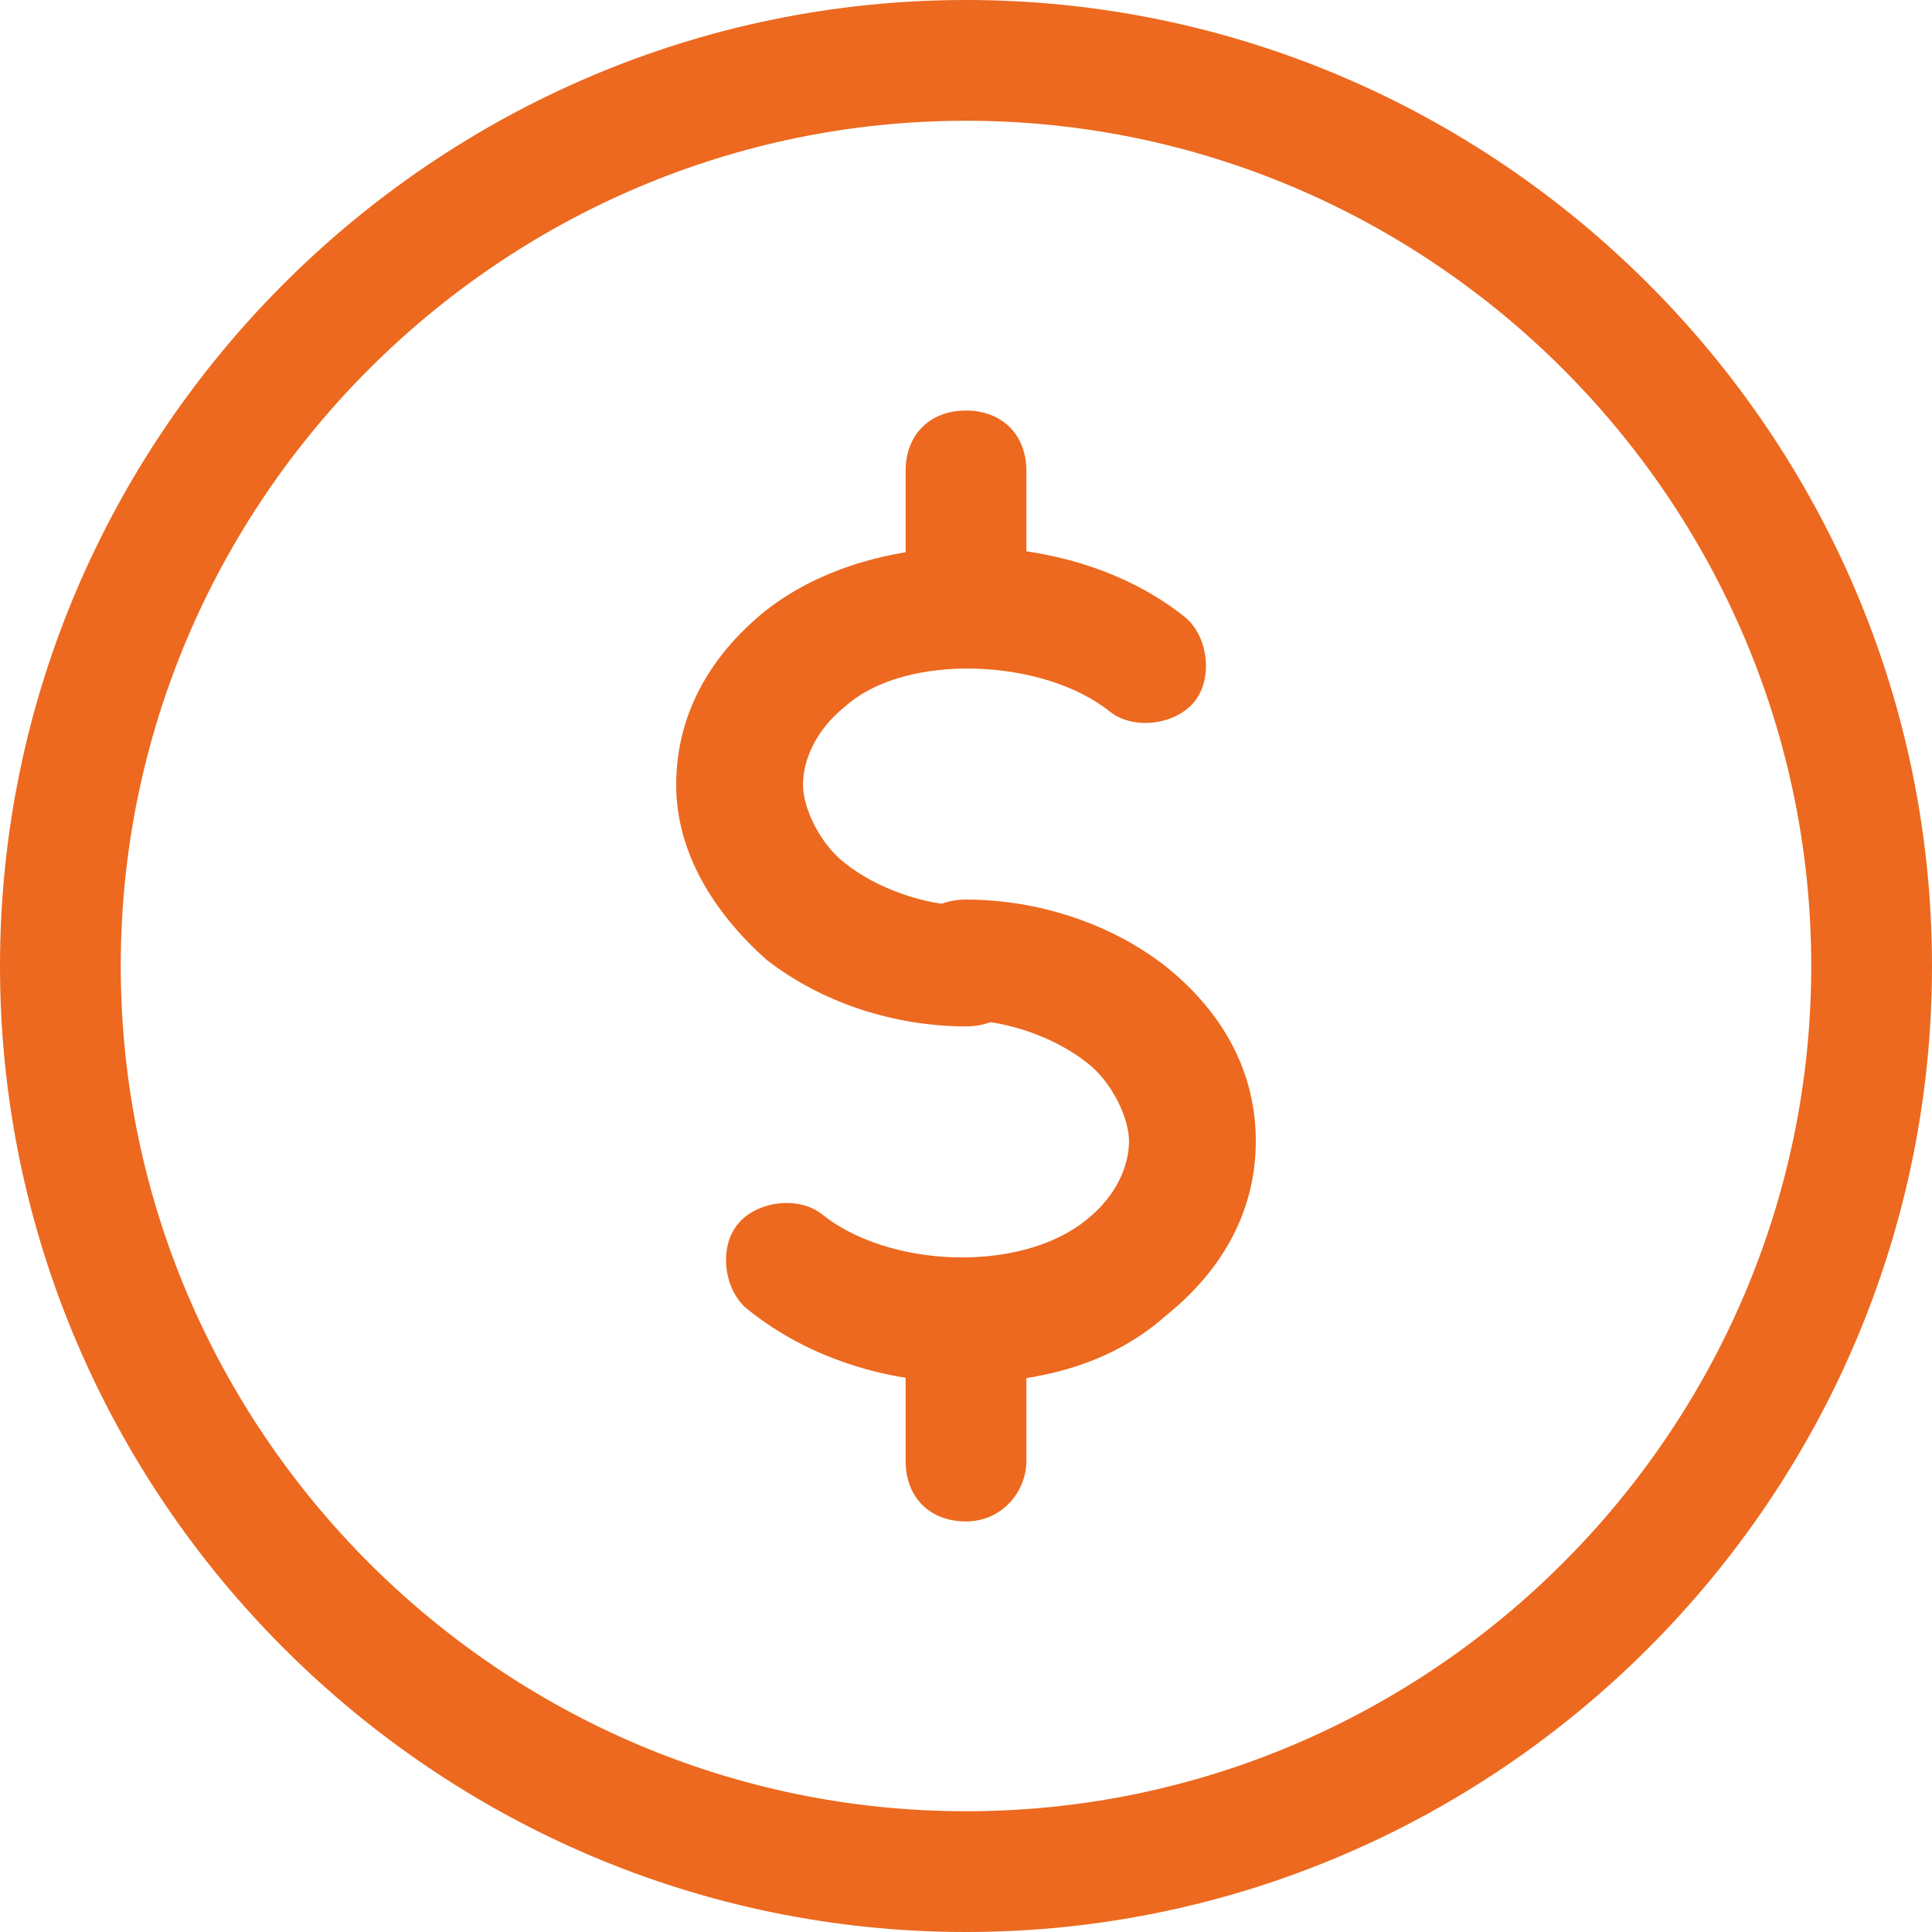
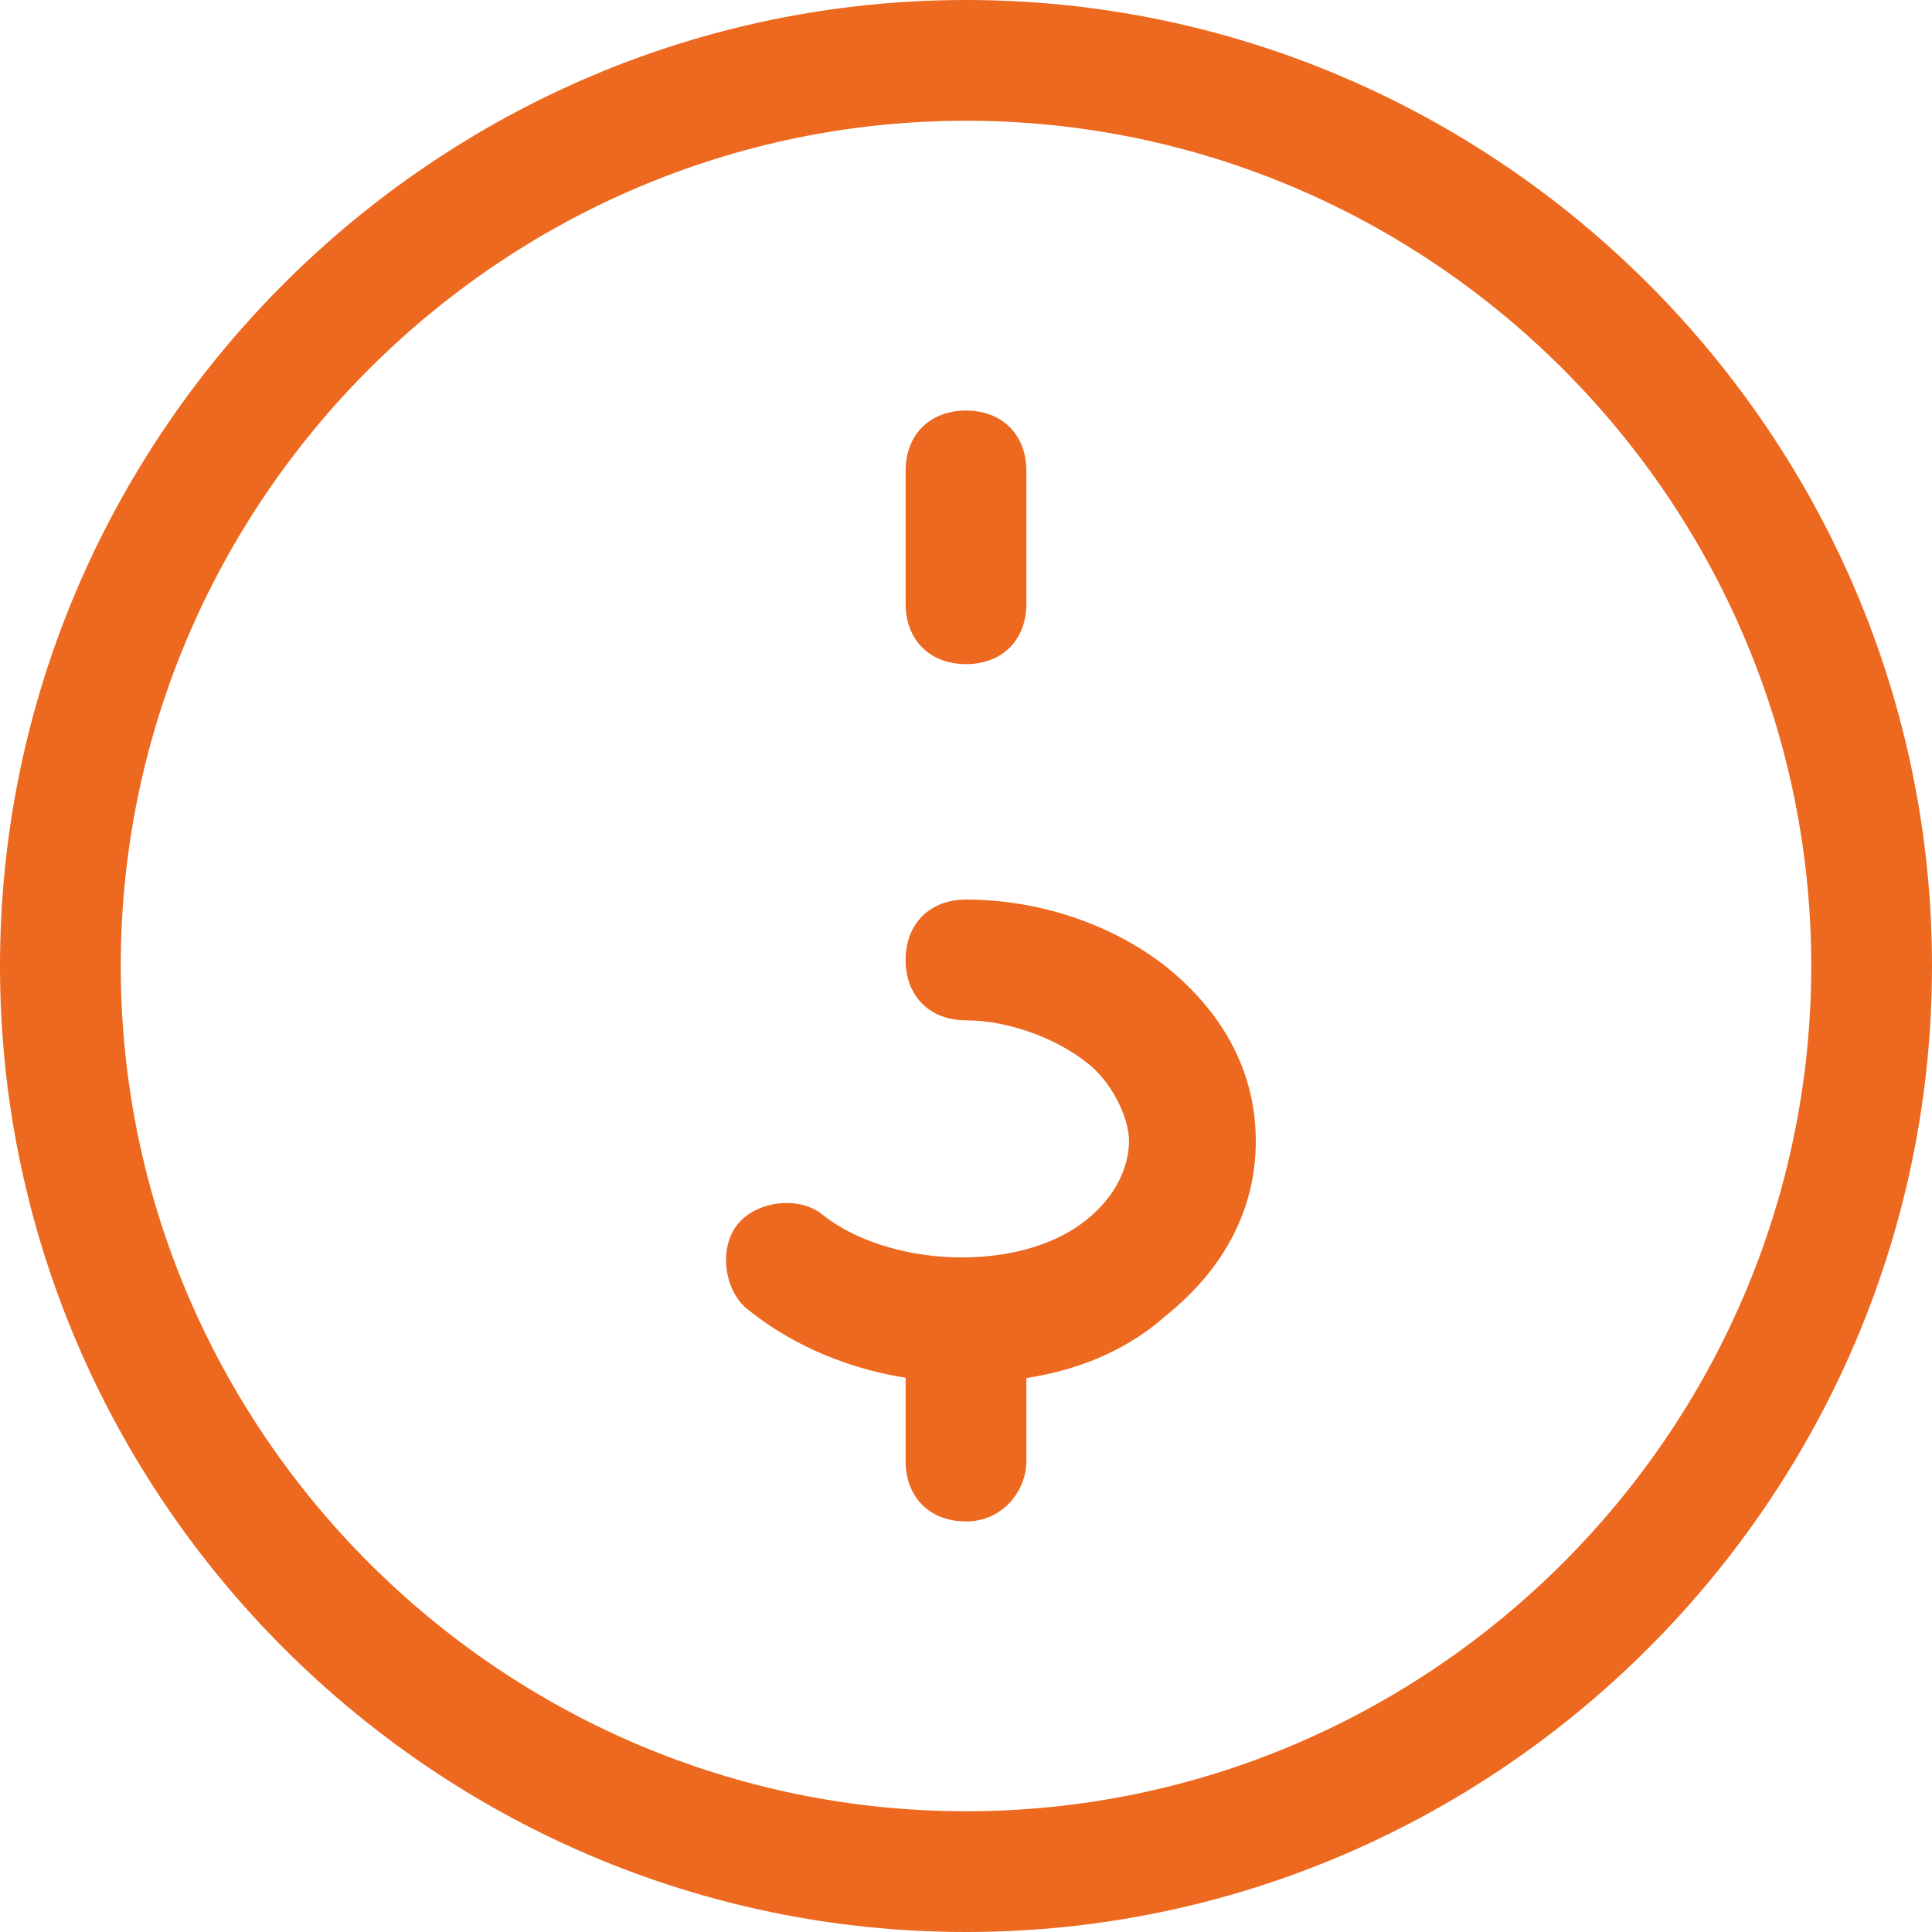
<svg xmlns="http://www.w3.org/2000/svg" version="1.1" id="Слой_1" x="0px" y="0px" viewBox="0 0 32 32" style="enable-background:new 0 0 32 32;" xml:space="preserve" fill="#ec691f">
  <g>
    <path d="M16,32C7.2,32,0,24.8,0,16S7.2,0,16,0s16,7.2,16,16S24.8,32,16,32z M16,2C8.3,2,2,8.3,2,16s6.3,14,14,14s14-6.3,14-14   S23.7,2,16,2z" />
    <g>
-       <path d="M16,17c-1.2,0-2.4-0.4-3.3-1.1c-0.9-0.8-1.5-1.8-1.5-2.9c0-1.1,0.5-2.1,1.5-2.9c1.8-1.4,5-1.4,6.9,0.1    c0.4,0.3,0.5,1,0.2,1.4c-0.3,0.4-1,0.5-1.4,0.2c-1.1-0.9-3.4-1-4.4-0.1c-0.5,0.4-0.7,0.9-0.7,1.3s0.3,1,0.7,1.3    c0.5,0.4,1.3,0.7,2,0.7c0.6,0,1,0.4,1,1S16.6,17,16,17z" />
      <path d="M16,22.9c-1.3,0-2.6-0.4-3.6-1.2c-0.4-0.3-0.5-1-0.2-1.4s1-0.5,1.4-0.2c1.1,0.9,3.3,1,4.4,0.1c0.5-0.4,0.7-0.9,0.7-1.3    s-0.3-1-0.7-1.3c-0.5-0.4-1.3-0.7-2-0.7c-0.6,0-1-0.4-1-1s0.4-1,1-1c1.2,0,2.4,0.4,3.3,1.1c1,0.8,1.5,1.8,1.5,2.9    s-0.5,2.1-1.5,2.9C18.4,22.6,17.2,22.9,16,22.9z" />
    </g>
    <path d="M16,11c-0.6,0-1-0.4-1-1V7.8c0-0.6,0.4-1,1-1s1,0.4,1,1V10C17,10.6,16.6,11,16,11z" />
    <path d="M16,25.2c-0.6,0-1-0.4-1-1V22c0-0.6,0.4-1,1-1s1,0.4,1,1v2.2C17,24.7,16.6,25.2,16,25.2z" />
  </g>
</svg>